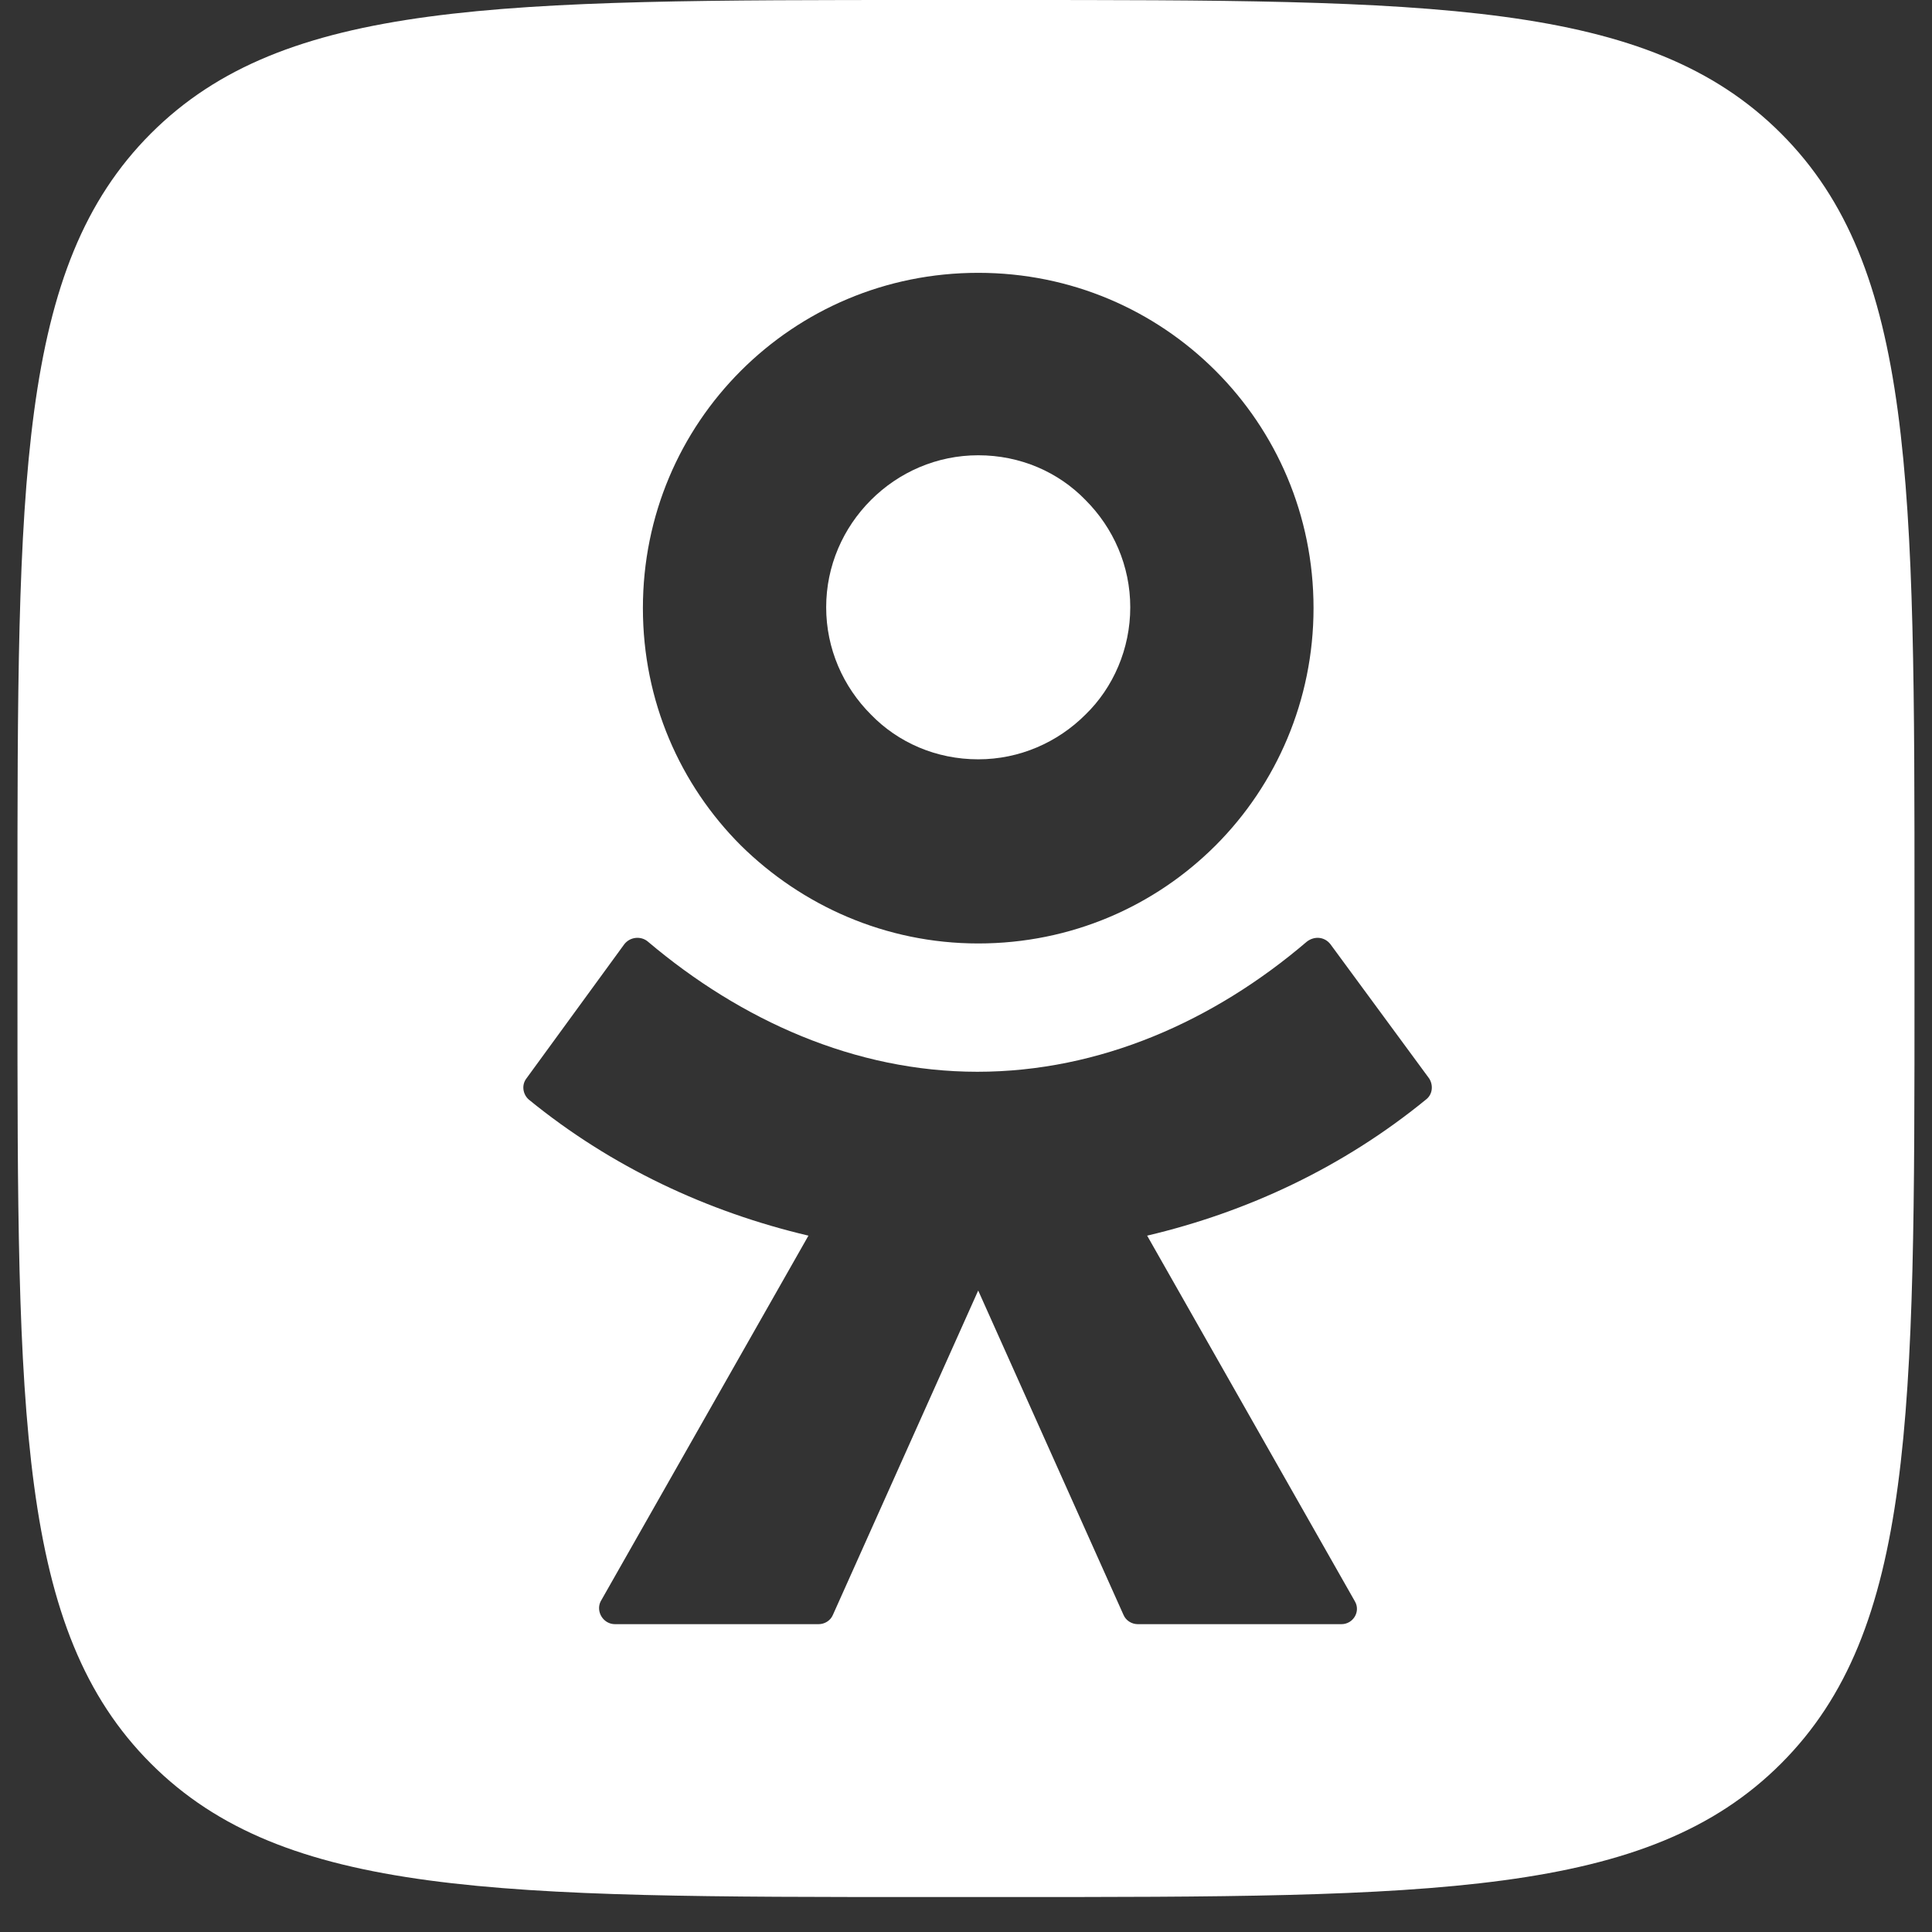
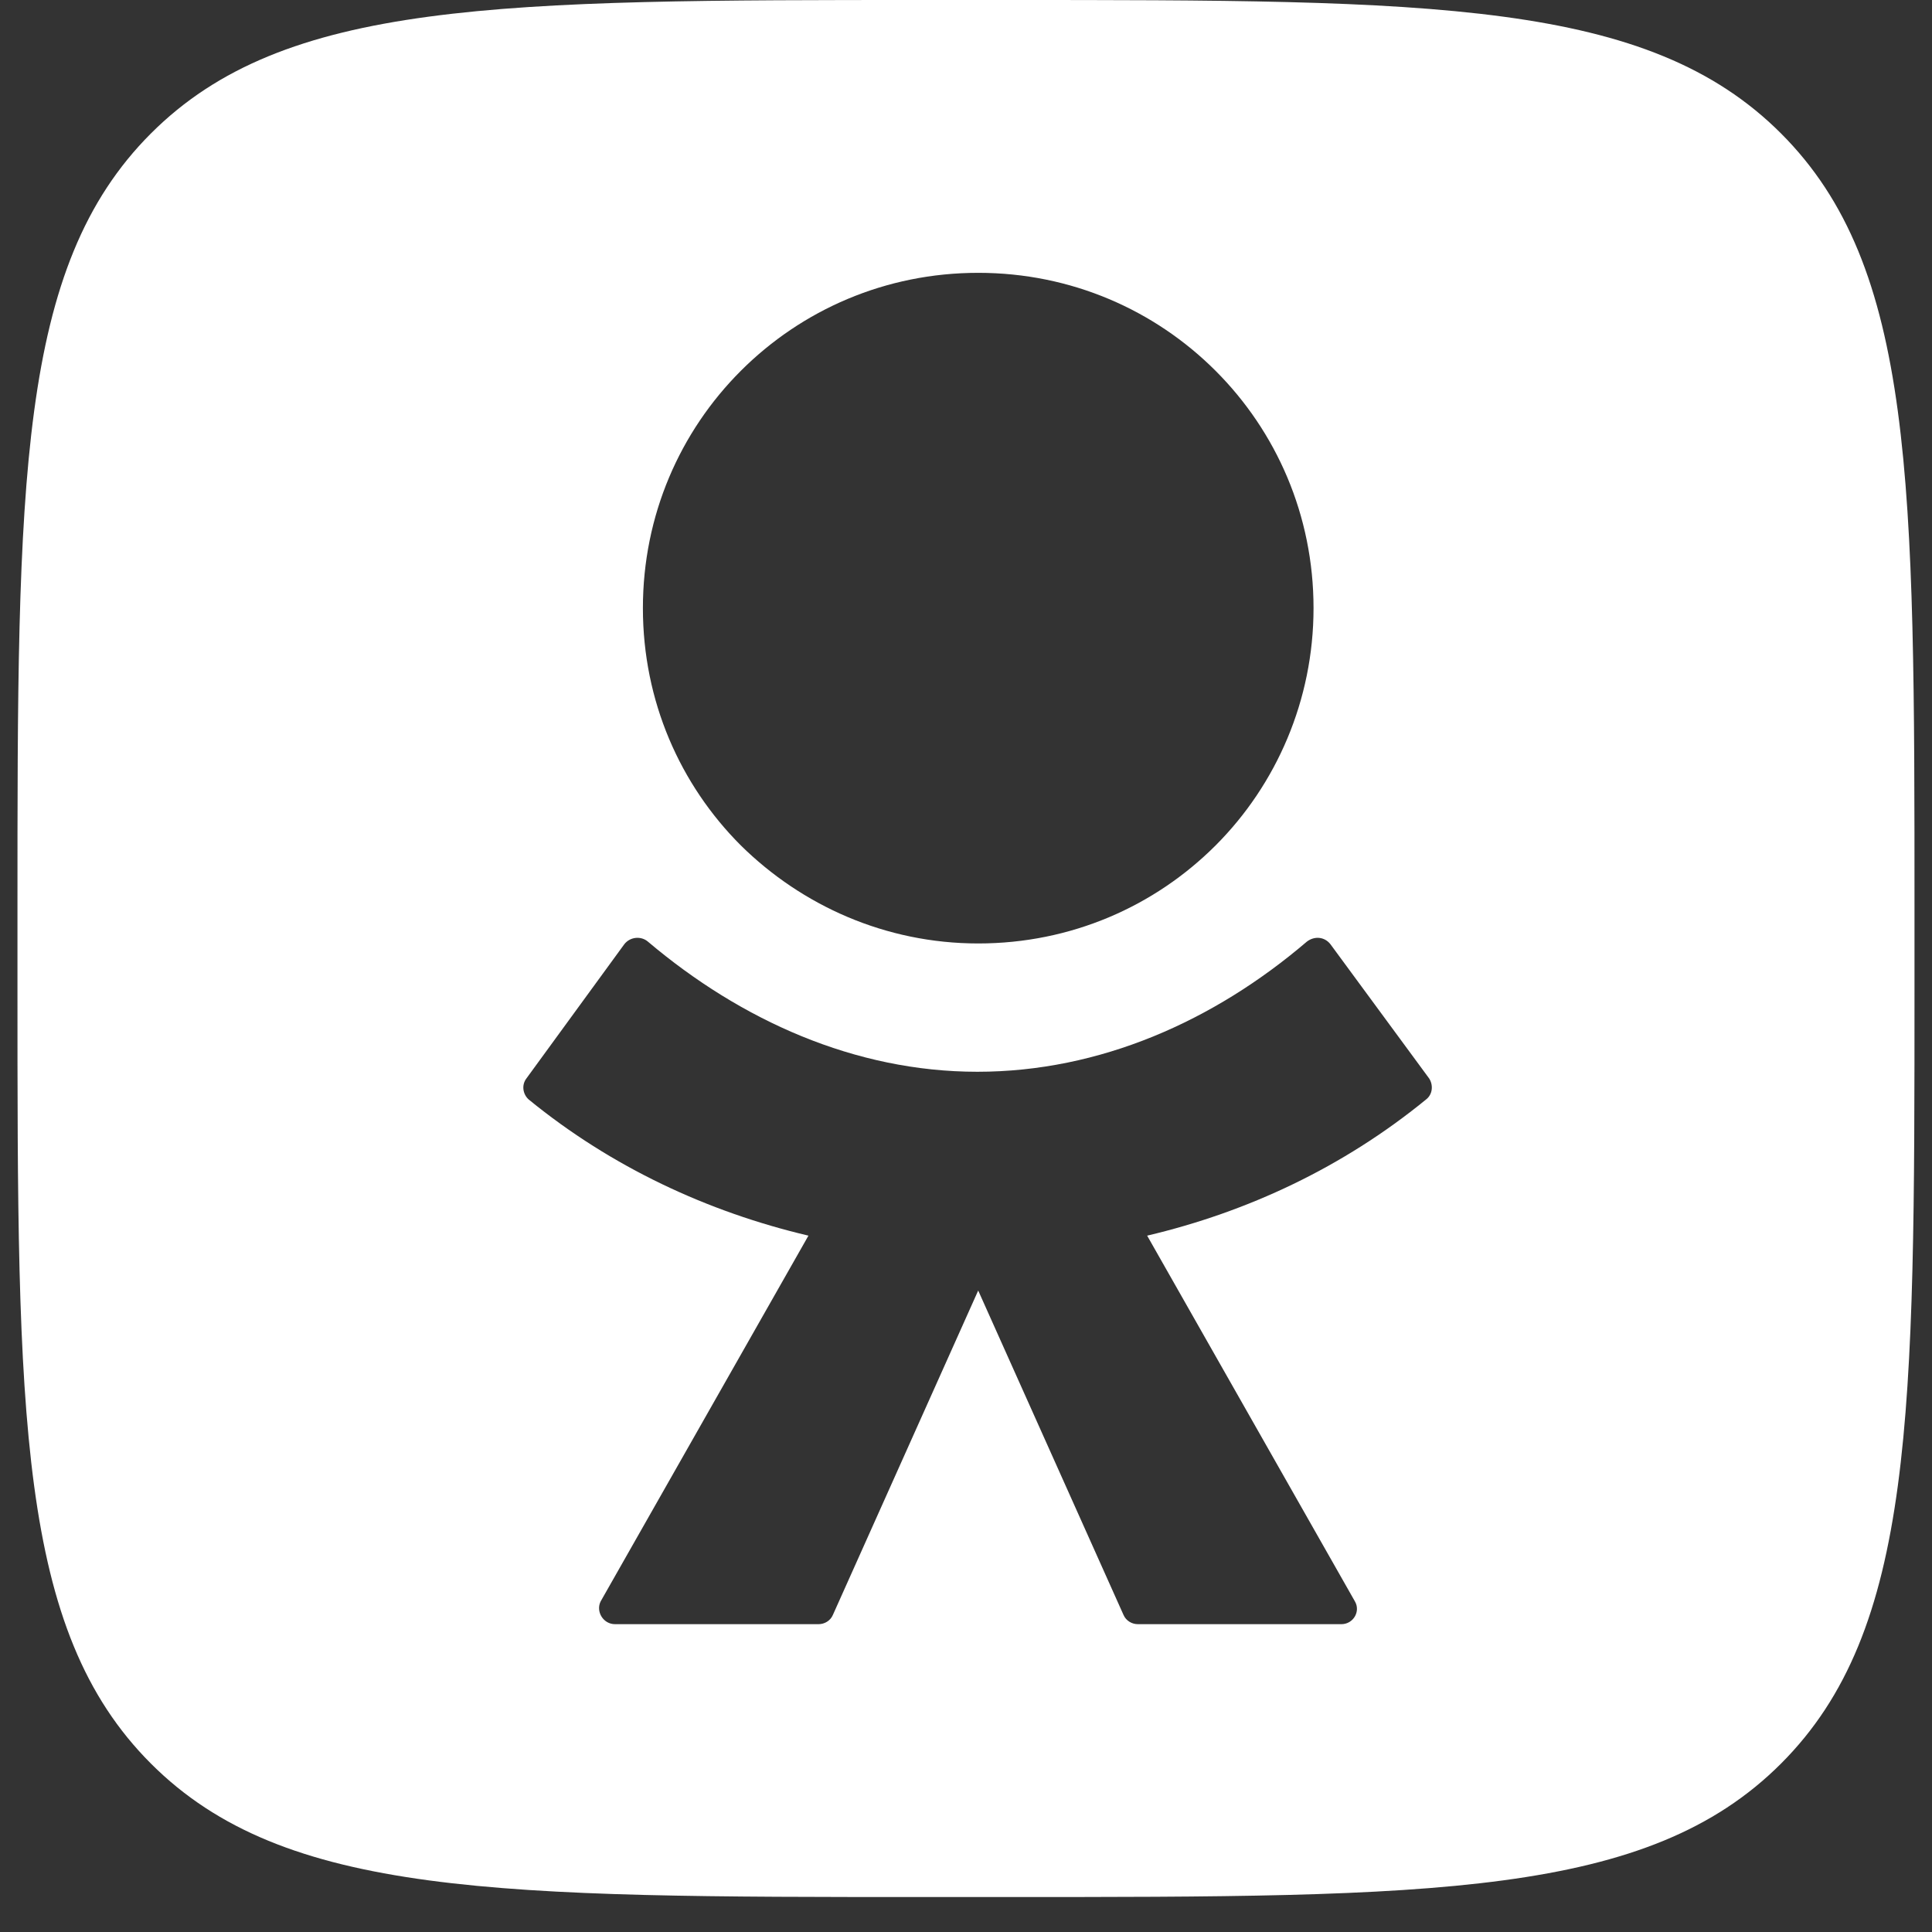
<svg xmlns="http://www.w3.org/2000/svg" width="51" height="51" viewBox="0 0 51 51" fill="none">
  <rect x="0" y="0" width="51" height="51" fill="#333333" stroke="none" />
-   <path d="M22.991 13.199C23.727 12.463 24.73 12.018 25.823 12.018C26.937 12.018 27.941 12.463 28.654 13.199C29.39 13.935 29.836 14.938 29.836 16.031C29.836 17.123 29.39 18.149 28.654 18.863C27.918 19.598 26.915 20.044 25.823 20.044C24.708 20.044 23.704 19.598 22.991 18.863C22.255 18.127 21.809 17.123 21.809 16.031C21.809 14.938 22.255 13.935 22.991 13.199Z" fill="white" />
  <path fill-rule="evenodd" clip-rule="evenodd" d="M0.461 24.035C0.461 12.709 0.461 7.046 3.984 3.523C7.506 0 13.17 0 24.496 0H26.503C37.829 0 43.492 0 47.015 3.523C50.538 7.046 50.538 12.709 50.538 24.035V26.042C50.538 37.368 50.538 43.031 47.015 46.554C43.492 50.077 37.829 50.077 26.503 50.077H24.496C13.17 50.077 7.506 50.077 3.984 46.554C0.461 43.031 0.461 37.368 0.461 26.042V24.035ZM25.823 24.905C28.275 24.905 30.482 23.924 32.088 22.318C33.693 20.713 34.674 18.483 34.674 16.053C34.674 13.601 33.693 11.393 32.088 9.788C30.482 8.183 28.275 7.202 25.823 7.202C23.37 7.202 21.163 8.183 19.557 9.788C17.952 11.393 16.971 13.601 16.971 16.053C16.971 18.506 17.952 20.713 19.557 22.318C21.163 23.901 23.37 24.905 25.823 24.905ZM35.12 24.925L37.728 28.471C37.84 28.649 37.818 28.894 37.639 29.028C35.454 30.812 32.935 31.993 30.282 32.618L35.766 42.272C35.922 42.539 35.722 42.874 35.41 42.874H30.036C29.88 42.874 29.724 42.785 29.657 42.628L25.822 34.067L21.987 42.628C21.921 42.785 21.765 42.874 21.608 42.874H16.235C15.923 42.874 15.722 42.539 15.856 42.272L21.341 32.618C18.688 31.993 16.146 30.812 13.961 29.028C13.805 28.894 13.76 28.649 13.894 28.471L16.48 24.925C16.636 24.725 16.926 24.703 17.105 24.858C19.557 26.932 22.567 28.292 25.8 28.292C29.033 28.292 32.043 26.954 34.496 24.858C34.696 24.703 34.964 24.725 35.12 24.925Z" fill="white" />
</svg>